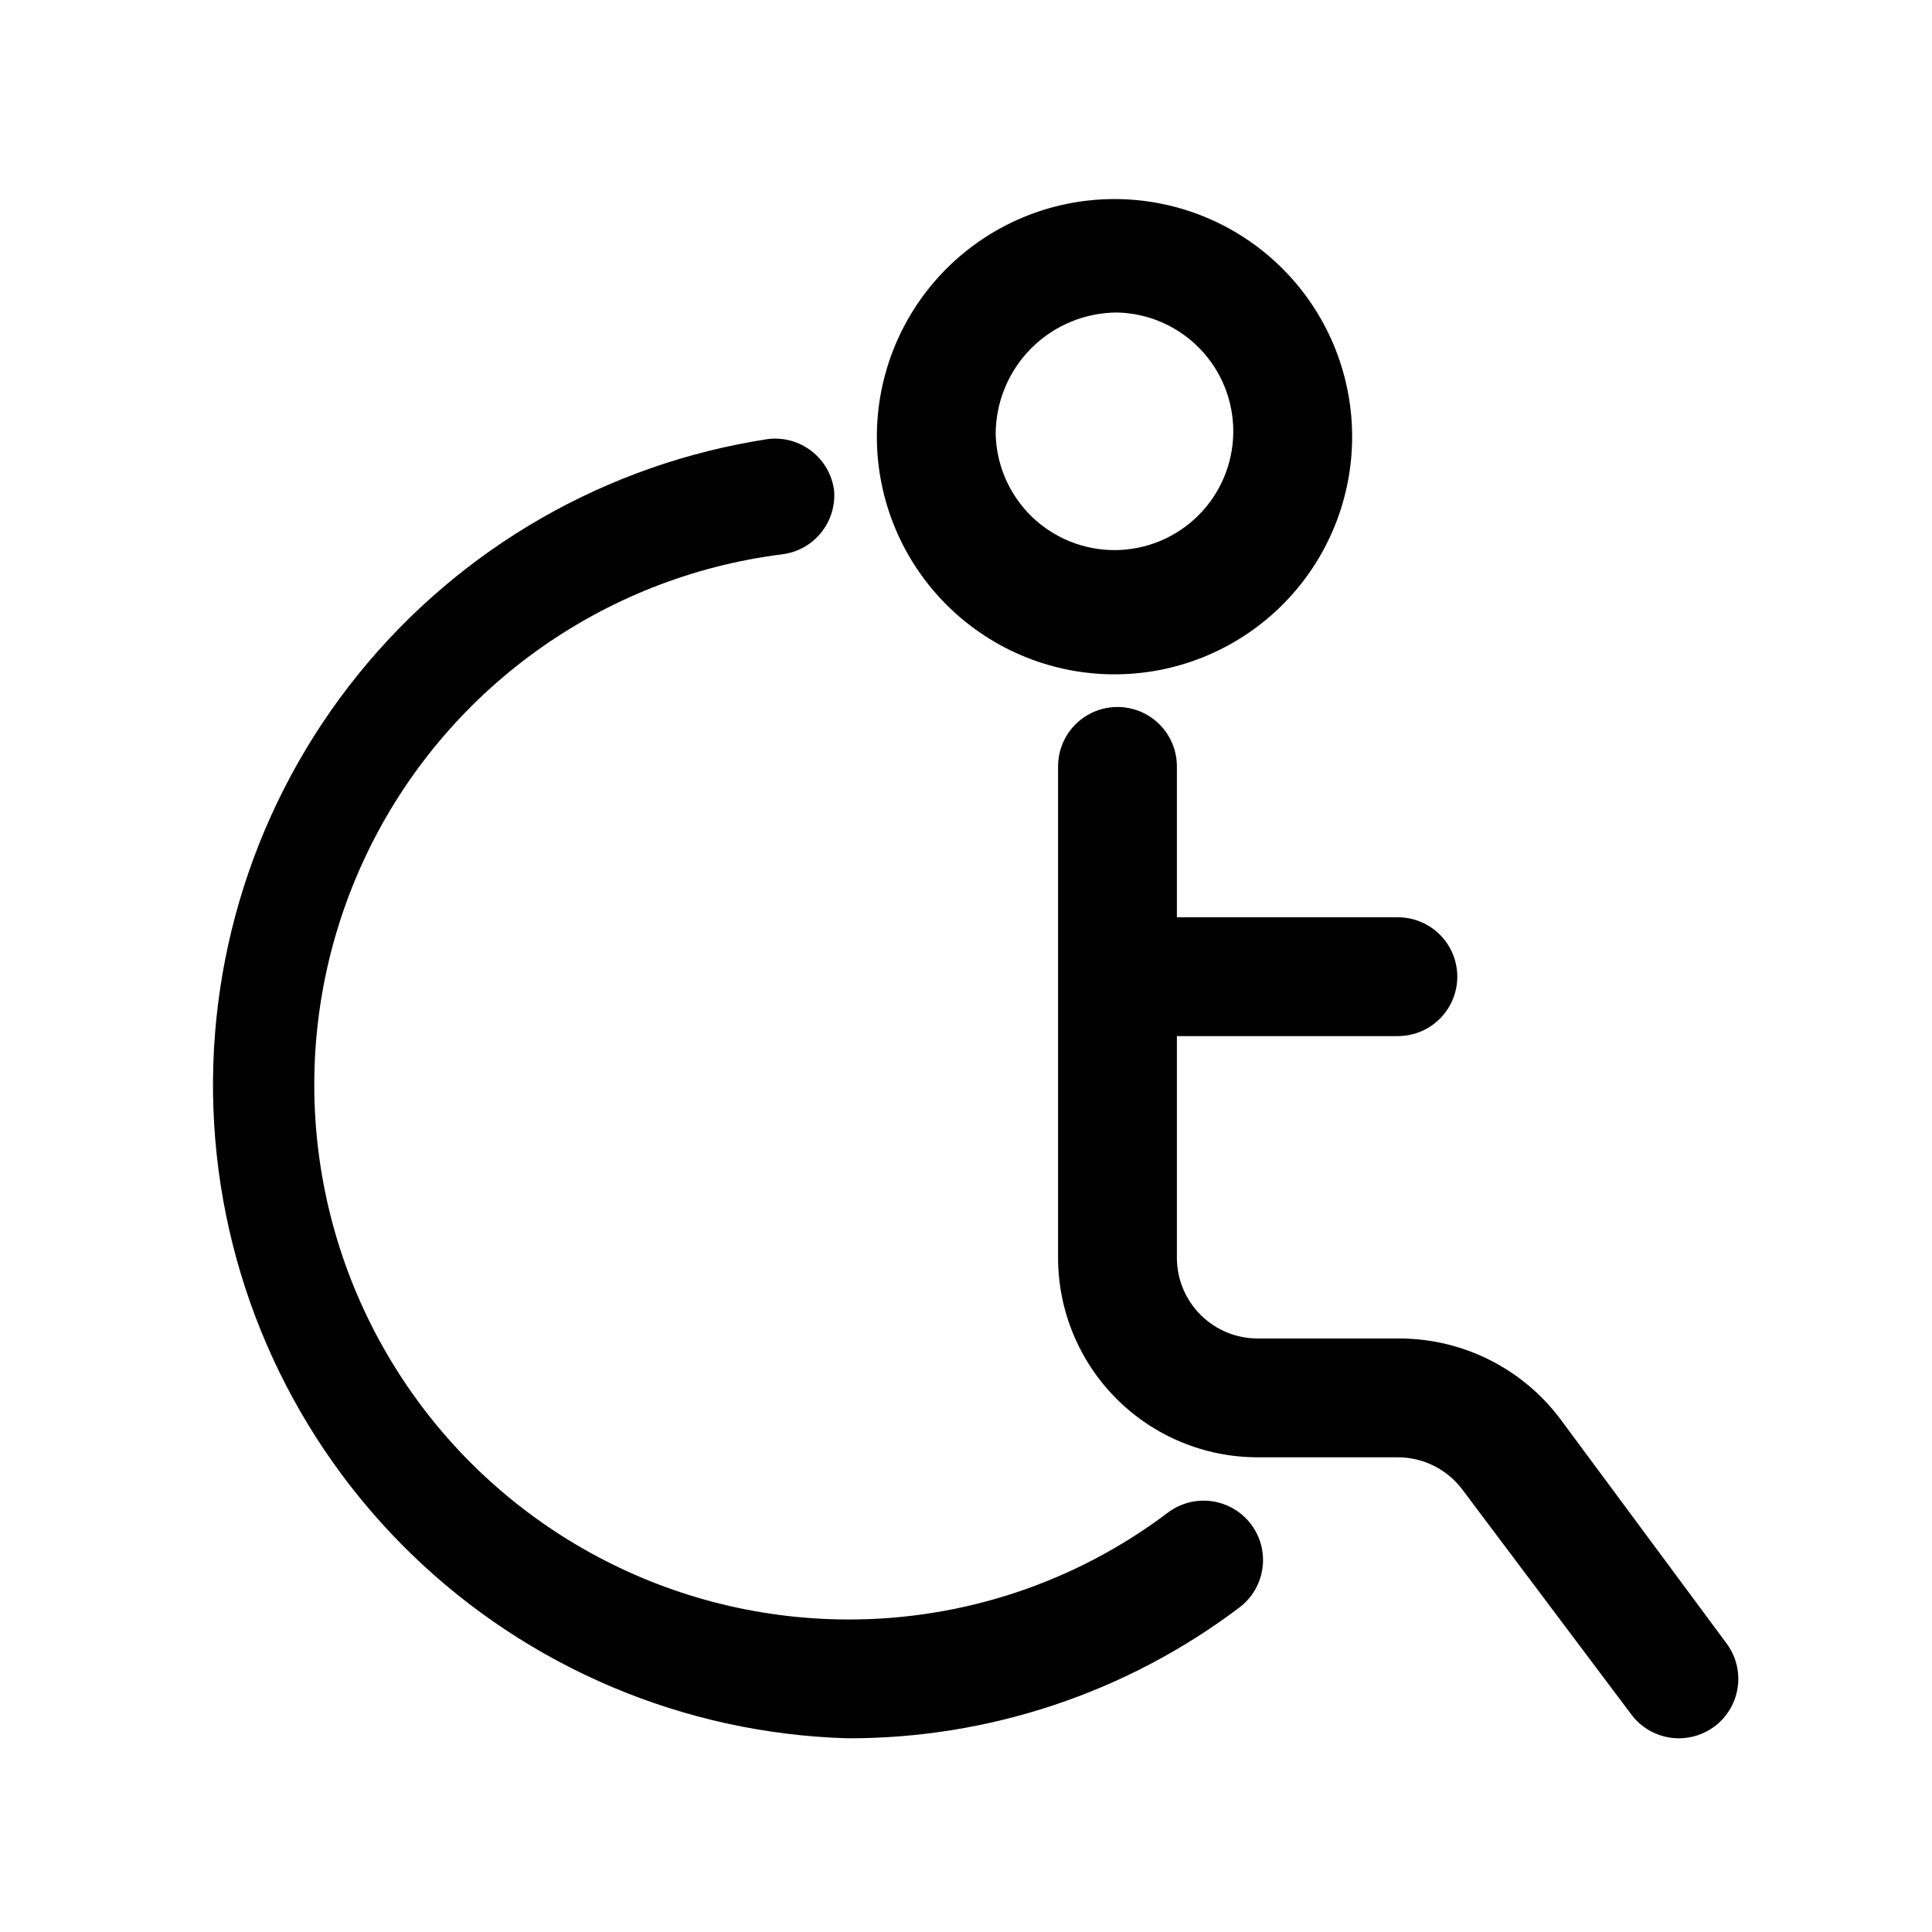
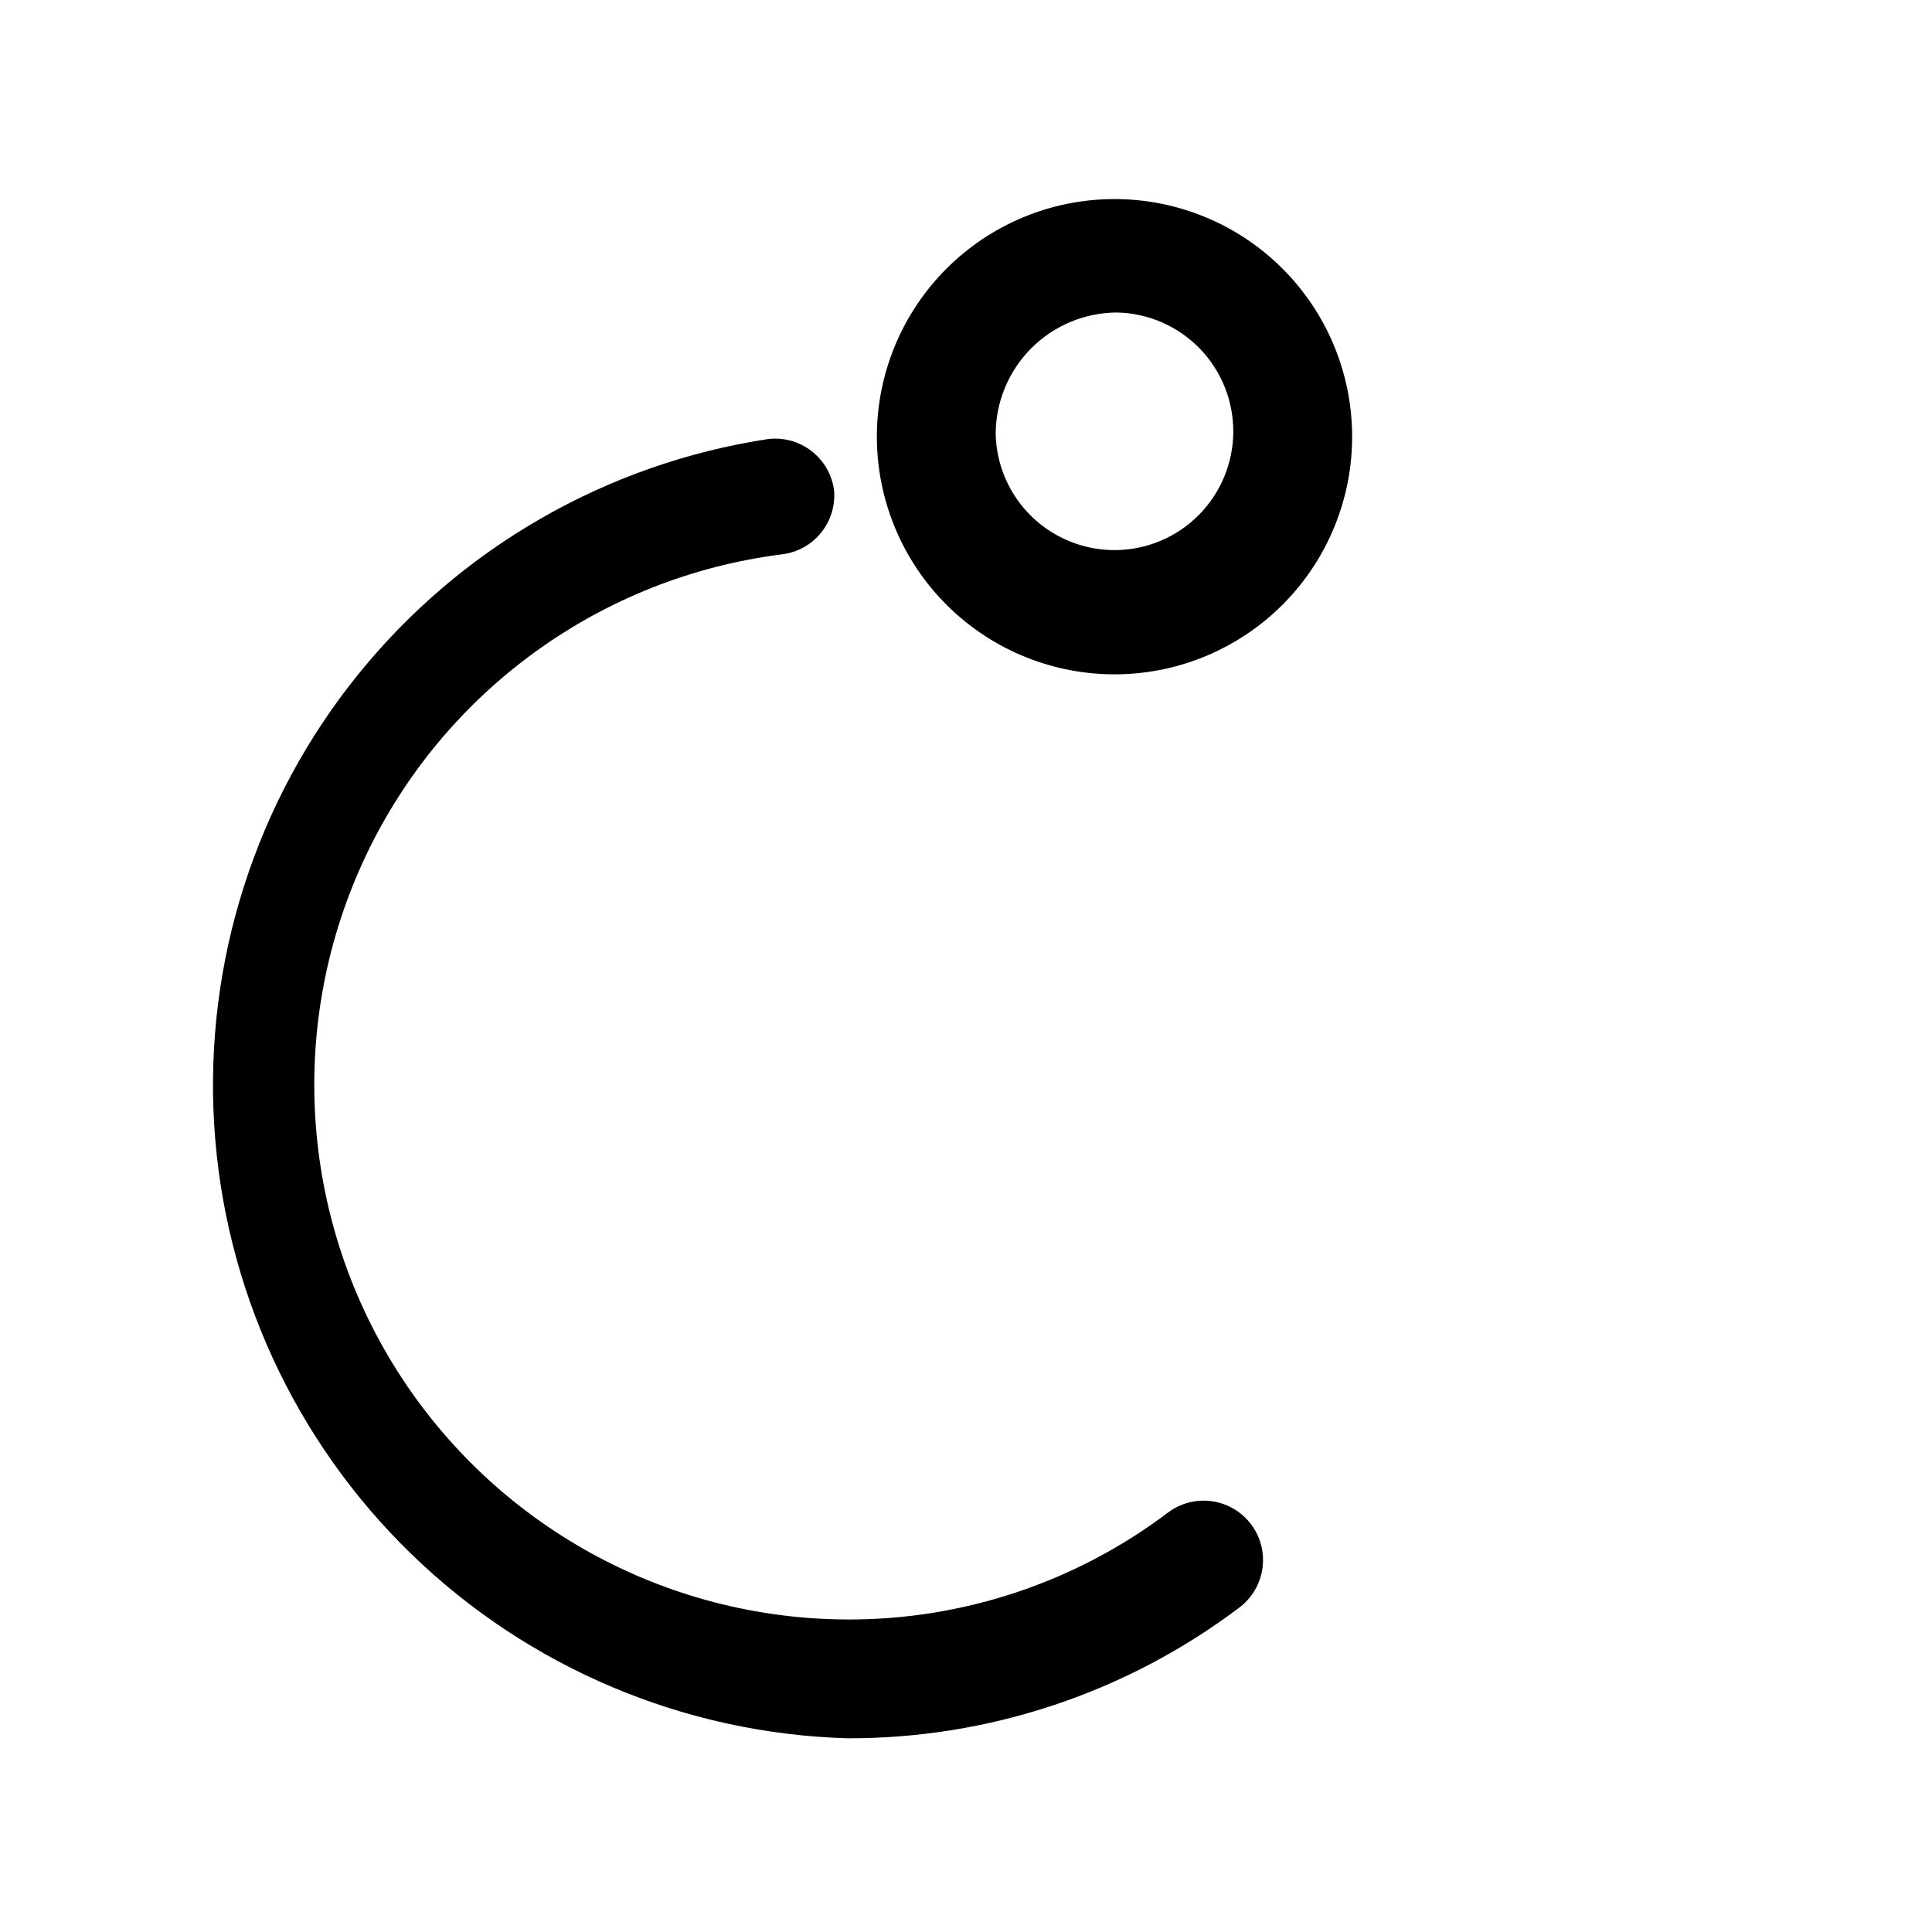
<svg xmlns="http://www.w3.org/2000/svg" fill="#000000" width="800px" height="800px" version="1.1" viewBox="144 144 512 512">
  <g>
    <path d="m440.14 322.7c16.656-0.207 32.551-7.008 44.207-18.906 11.652-11.898 18.121-27.934 17.98-44.59-0.137-16.656-6.867-32.578-18.719-44.281-11.852-11.707-27.855-18.238-44.516-18.168-16.656 0.066-32.605 6.731-44.359 18.531-11.754 11.805-18.355 27.781-18.355 44.438 0 16.84 6.742 32.98 18.723 44.812s28.203 18.375 45.039 18.164zm0-95.883c8.258 0.211 16.102 3.656 21.844 9.594 5.738 5.938 8.918 13.895 8.848 22.152-0.07 8.258-3.383 16.16-9.223 22-5.84 5.84-13.738 9.152-22 9.219-8.258 0.07-16.215-3.106-22.152-8.848-5.938-5.738-9.383-13.582-9.59-21.84 0-8.559 3.398-16.77 9.453-22.824 6.051-6.051 14.262-9.453 22.82-9.453z" />
-     <path d="m601.52 579.48-44.086-59.512c-10.023-13.309-25.688-21.168-42.352-21.254h-37.785c-5.68 0-11.125-2.258-15.141-6.273s-6.269-9.461-6.269-15.141v-58.723h58.566c5.625 0 10.824-3.004 13.637-7.875s2.812-10.871 0-15.742c-2.812-4.871-8.012-7.871-13.637-7.871h-58.566v-39.992c0-5.625-3-10.82-7.871-13.633-4.871-2.812-10.875-2.812-15.746 0-4.871 2.812-7.871 8.008-7.871 13.633v130.2c0 14.031 5.574 27.484 15.492 37.406 9.922 9.922 23.379 15.496 37.406 15.496h37.156c6.769 0.012 13.133 3.223 17.16 8.656l44.715 59.516c2.973 3.965 7.641 6.297 12.594 6.297 3.406 0 6.723-1.105 9.449-3.148 3.34-2.508 5.547-6.234 6.137-10.371 0.59-4.133-0.484-8.332-2.988-11.672z" />
    <path d="m453.53 544.84c-24.473 18.5-54.34 28.453-85.016 28.34-48.469-0.16-93.492-25.086-119.36-66.074-25.867-40.988-28.988-92.352-8.277-136.17s62.383-74.016 110.47-80.047c4.012-0.512 7.668-2.547 10.219-5.684 2.551-3.137 3.797-7.133 3.481-11.16-0.512-4.129-2.637-7.887-5.914-10.453-3.273-2.566-7.43-3.734-11.562-3.246-42.734 6.504-81.496 28.754-108.66 62.383-27.164 33.625-40.773 76.195-38.148 119.34 2.621 43.148 21.289 83.758 52.328 113.84 31.043 30.086 72.211 47.477 115.42 48.754 37.492 0.125 73.992-12.043 103.91-34.637 4.5-3.375 6.856-8.895 6.184-14.48-0.672-5.582-4.273-10.383-9.445-12.594-5.172-2.211-11.133-1.492-15.633 1.883z" />
  </g>
</svg>